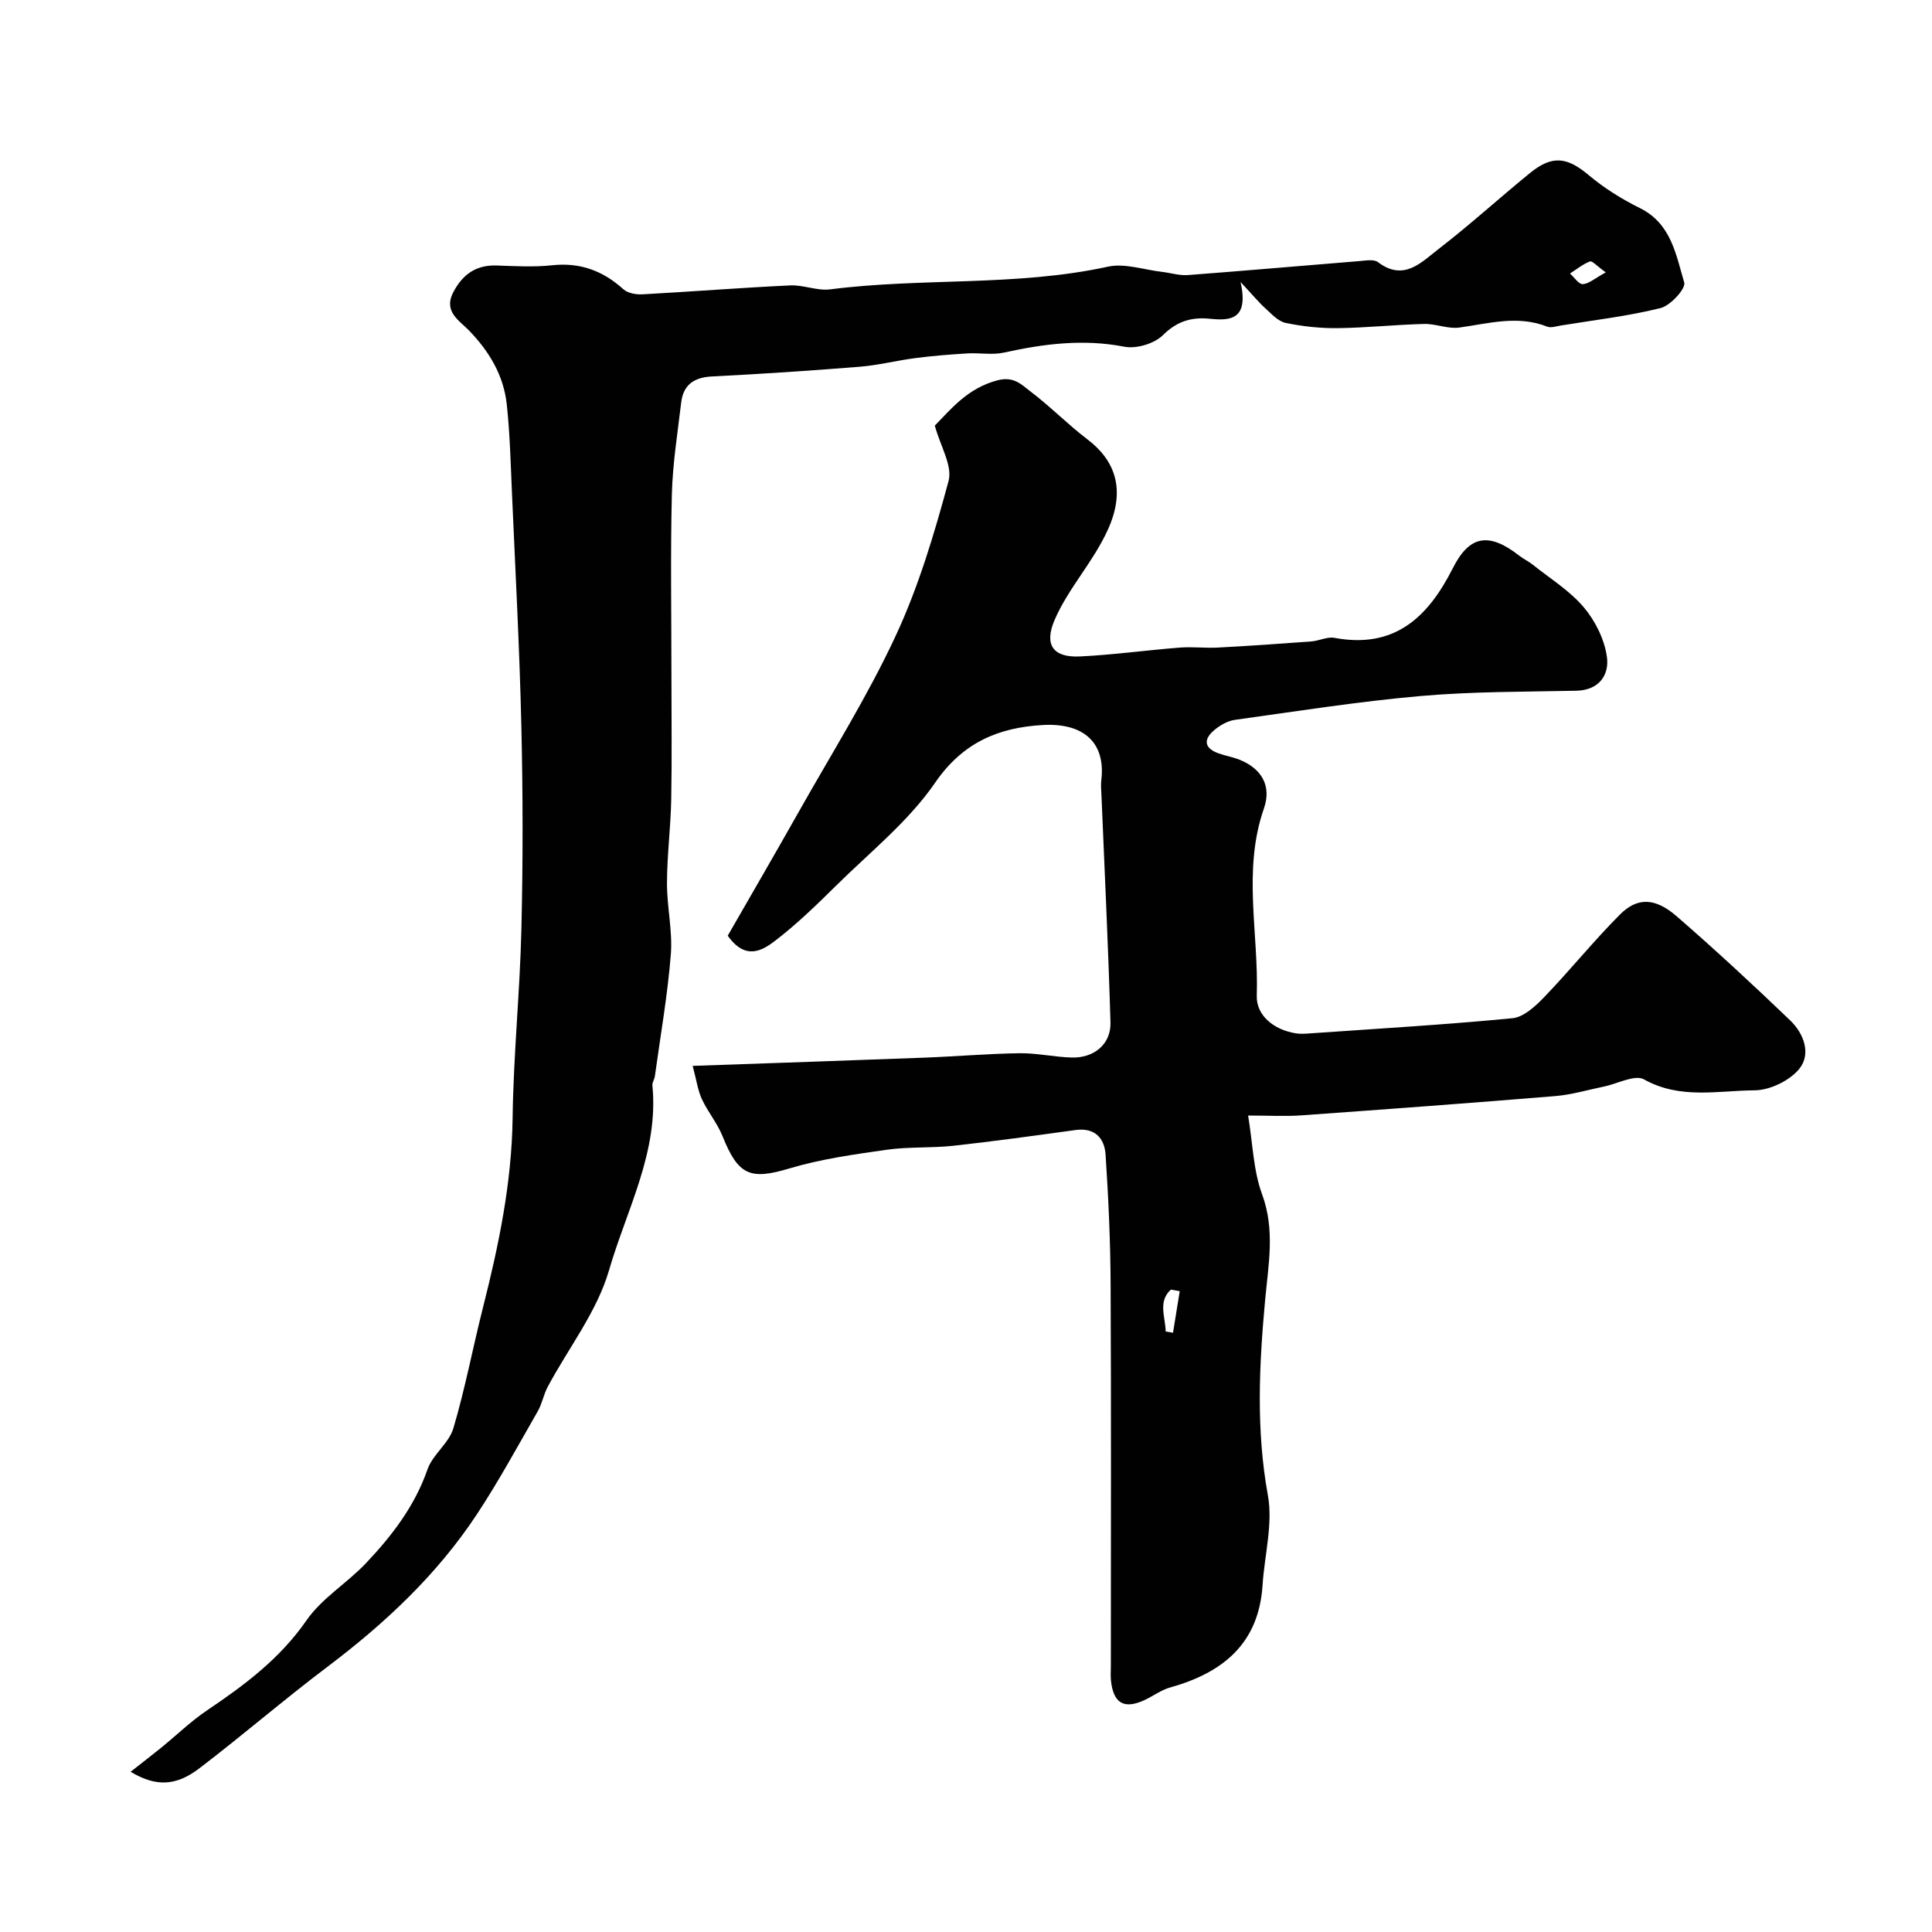
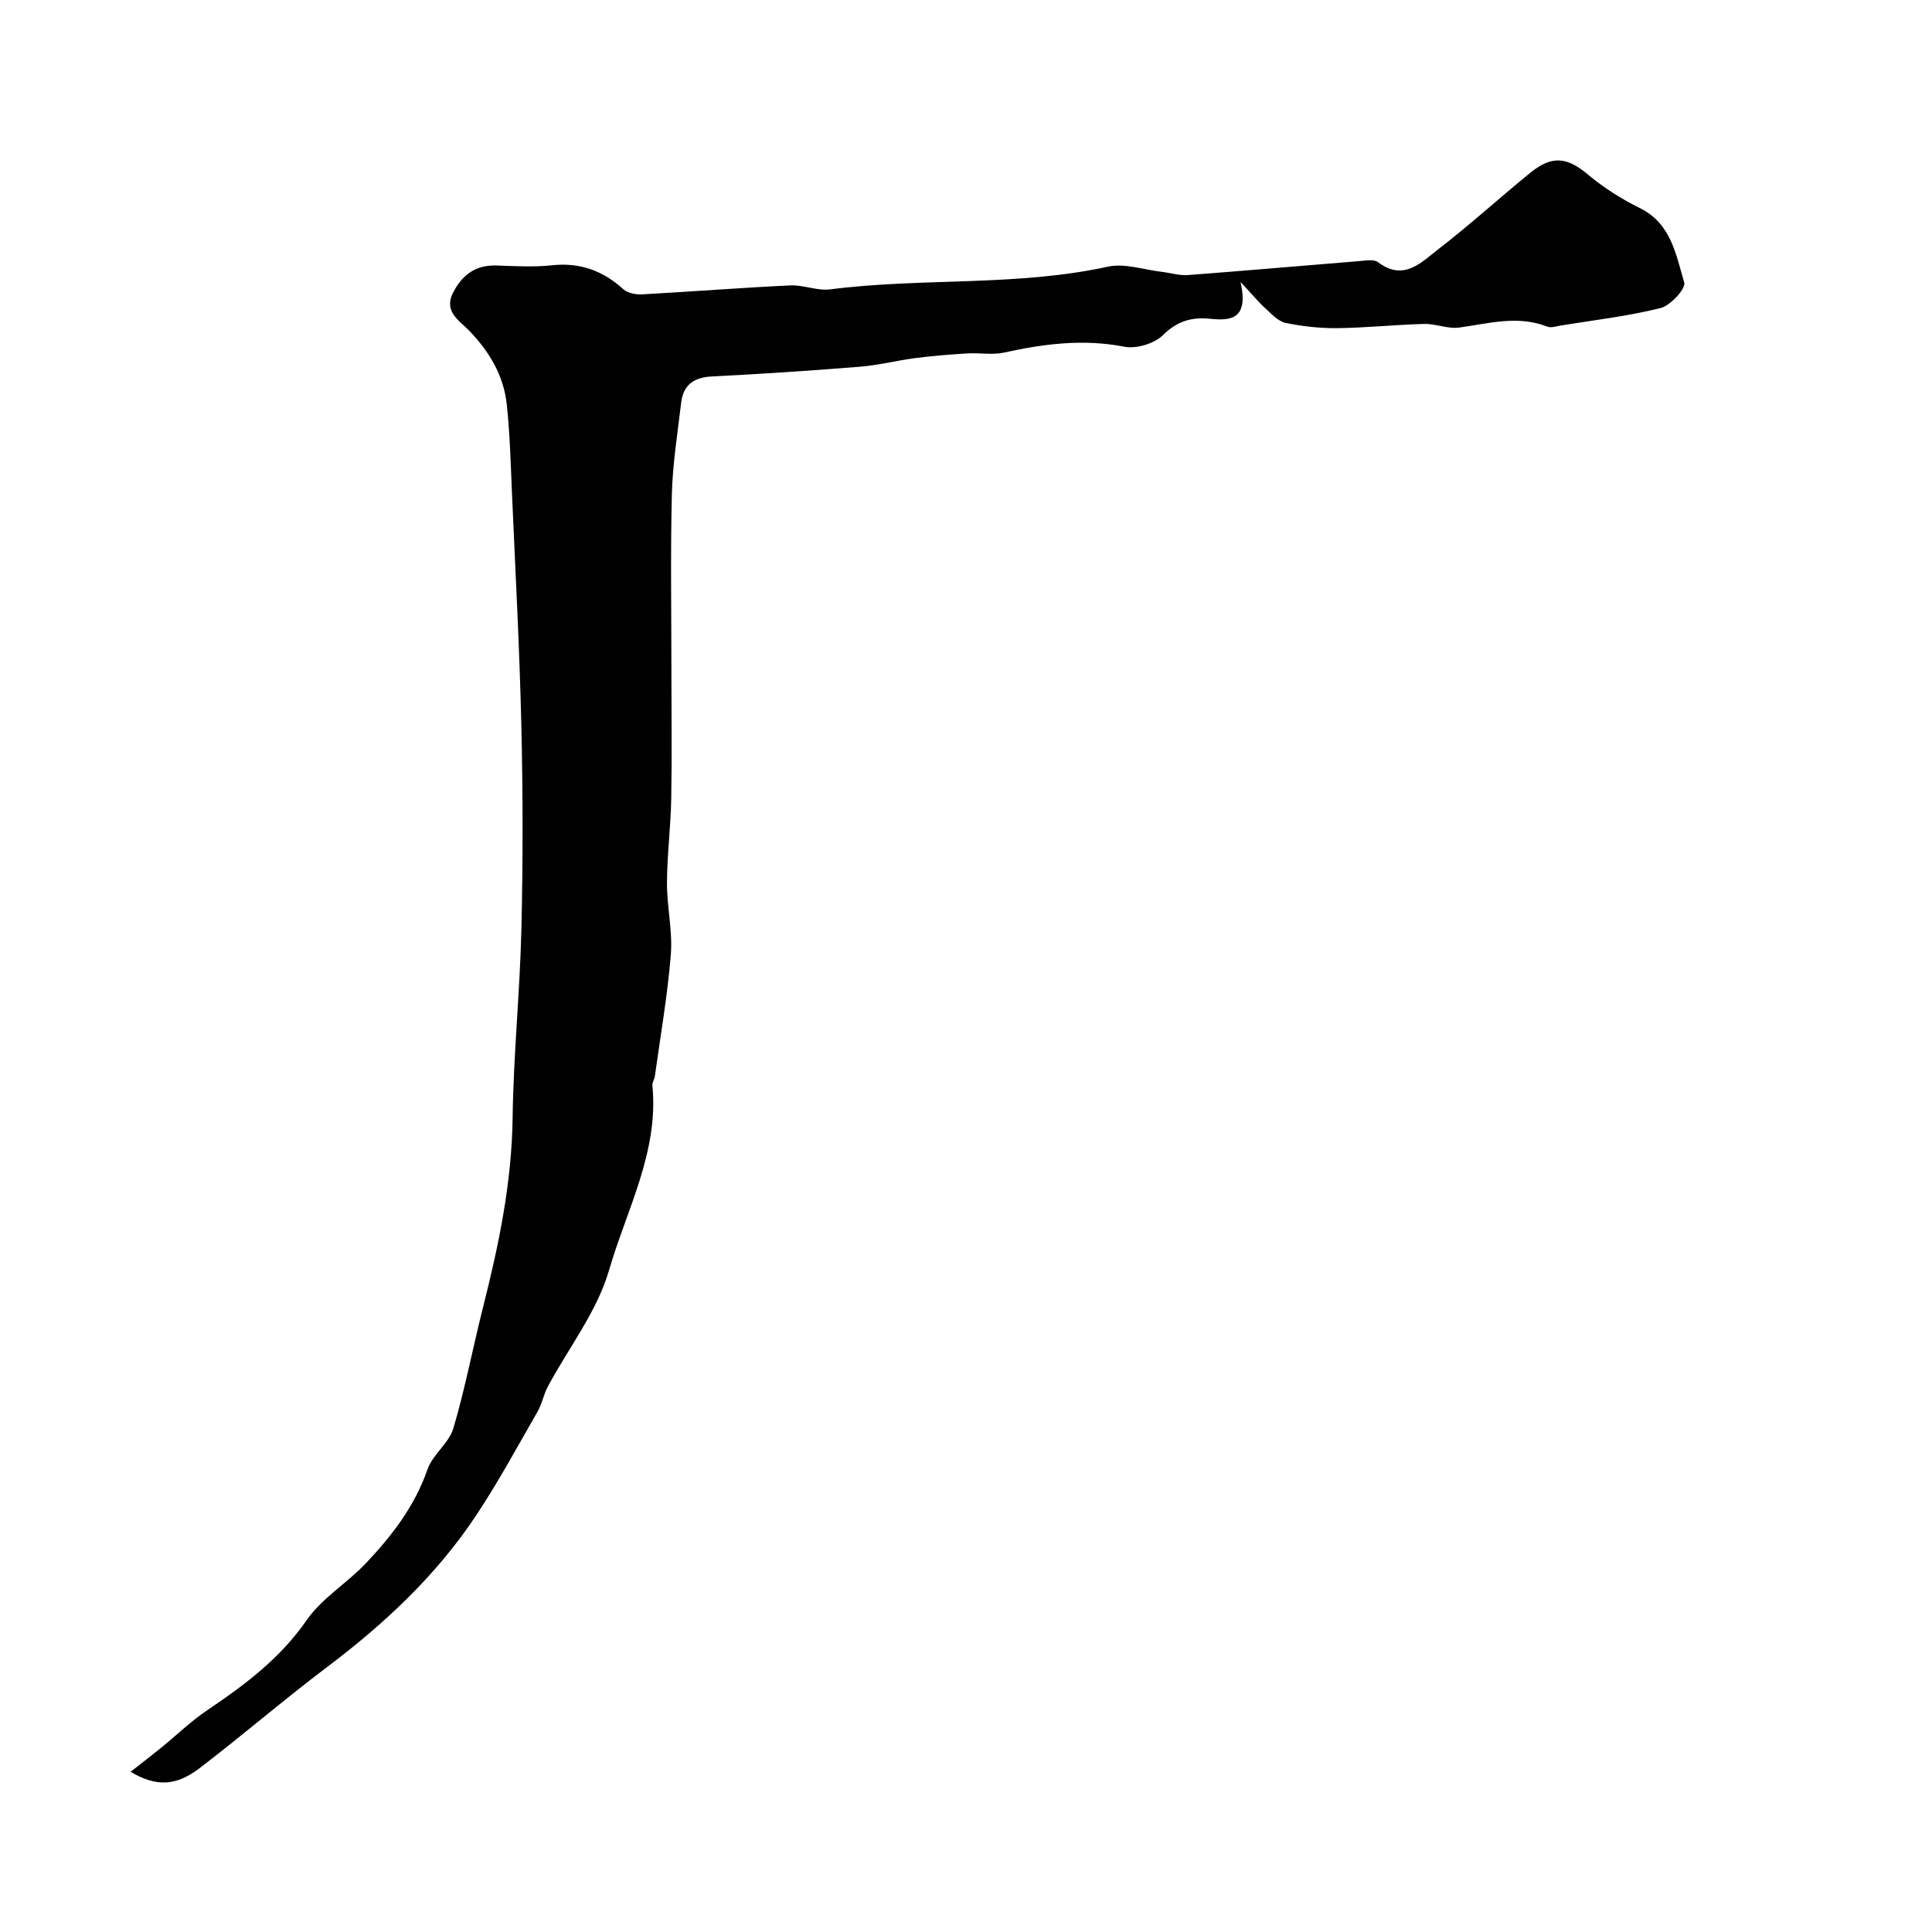
<svg xmlns="http://www.w3.org/2000/svg" enable-background="new 0 0 400 400" viewBox="0 0 400 400">
  <g fill="#010102">
-     <path d="m143.41 220.68c16.79-.59 32.32-1.11 47.84-1.7 6.6-.25 13.2-.82 19.8-.92 3.59-.05 7.19.78 10.8.89 4.67.14 8.19-2.78 8.06-7.27-.45-15.71-1.22-31.4-1.87-47.1-.04-1-.15-2.01-.03-3 .95-7.81-3.62-11.96-12.15-11.47-9.03.52-16.47 3.53-22.23 11.91-5.51 8.03-13.49 14.39-20.52 21.34-3.99 3.95-8.06 7.89-12.49 11.31-2.73 2.11-6.23 4.29-9.95-.94 4.76-8.29 9.78-16.93 14.69-25.63 6.81-12.08 14.23-23.89 20.07-36.43 4.75-10.2 8.02-21.19 10.96-32.09.85-3.14-1.69-7.2-2.85-11.46 3.36-3.43 6.82-7.77 12.97-9.38 3.42-.89 4.96.89 6.79 2.27 4.12 3.11 7.75 6.85 11.86 9.97 5.66 4.3 8.03 10.35 4.17 18.78-3.09 6.74-8.13 11.99-10.98 18.58-2.23 5.17-.32 7.84 5.24 7.57 6.88-.33 13.73-1.29 20.61-1.83 2.64-.21 5.33.13 7.98-.01 6.45-.34 12.89-.79 19.33-1.27 1.61-.12 3.28-1.02 4.77-.74 12.43 2.32 19.37-4.24 24.51-14.42 3.47-6.89 7.52-7.46 13.76-2.59.9.7 1.96 1.19 2.84 1.9 3.59 2.87 7.63 5.36 10.54 8.81 2.38 2.82 4.28 6.67 4.77 10.29.5 3.67-1.61 6.86-6.35 6.96-10.77.23-21.58.15-32.29 1.1-12.84 1.13-25.61 3.15-38.39 4.93-1.52.21-3.1 1.13-4.3 2.15-2.2 1.85-2.11 3.68.85 4.76 1.37.5 2.84.74 4.21 1.26 4.71 1.82 6.91 5.42 5.25 10.18-4.46 12.79-1.06 25.82-1.48 38.72-.14 4.14 3.55 7.12 8.1 7.83.82.13 1.67.1 2.5.04 14.12-.99 28.26-1.81 42.35-3.17 2.34-.23 4.78-2.52 6.6-4.41 5.35-5.56 10.2-11.6 15.65-17.06 3.6-3.61 7.28-3.5 11.73.36 8.04 6.97 15.85 14.22 23.53 21.58 2.83 2.72 4.36 6.96 1.85 10.03-2 2.44-6.07 4.41-9.23 4.43-7.61.05-15.44 1.92-22.9-2.26-1.91-1.07-5.52.92-8.34 1.49-3.33.68-6.64 1.68-10.01 1.96-17.55 1.45-35.12 2.74-52.69 4-3.28.23-6.59.03-10.93.03.97 5.87 1.08 11.4 2.89 16.3 2.73 7.42 1.3 14.57.63 21.91-1.24 13.47-1.89 26.87.57 40.41 1.08 5.94-.7 12.38-1.1 18.6-.78 12.16-8.27 18.15-19.15 21.2-1.86.52-3.5 1.77-5.28 2.6-4.25 1.97-6.47.68-6.96-4.06-.1-.99-.02-2-.02-3 0-26.33.08-52.66-.05-78.99-.04-8.95-.45-17.91-1.04-26.85-.22-3.41-2.2-5.67-6.22-5.12-8.43 1.16-16.85 2.33-25.31 3.26-4.59.5-9.28.18-13.83.83-6.74.96-13.57 1.91-20.06 3.85-8.11 2.43-10.61 1.52-13.88-6.65-1.08-2.7-3.05-5.03-4.28-7.68-.84-1.8-1.11-3.9-1.91-6.89zm97.93 54.99c.51.09 1.01.18 1.52.26.46-2.87.92-5.74 1.39-8.61-.61-.11-1.22-.21-1.83-.32-2.74 2.46-1.12 5.71-1.08 8.67z" />
-     <path d="m256.85 58.39c1.7 7.69-1.96 8.06-6.31 7.61-3.78-.39-6.82.46-9.77 3.39-1.79 1.77-5.52 2.88-8.01 2.39-8.49-1.65-16.65-.6-24.9 1.22-2.42.53-5.05.02-7.57.17-3.58.22-7.16.5-10.72.96-3.87.5-7.7 1.49-11.58 1.8-10.19.82-20.39 1.5-30.59 2.01-3.75.19-5.94 1.75-6.37 5.42-.75 6.34-1.77 12.68-1.93 19.04-.3 12.32-.09 24.66-.09 36.99 0 8.7.12 17.41-.04 26.1-.11 5.77-.86 11.54-.88 17.3-.02 4.93 1.18 9.92.8 14.79-.67 8.45-2.15 16.84-3.31 25.26-.09.64-.57 1.28-.51 1.88 1.36 13.75-5.35 25.75-8.98 38.28-2.47 8.54-8.39 16.08-12.69 24.12-.86 1.61-1.17 3.52-2.08 5.1-4.13 7.18-8.08 14.49-12.64 21.38-8.24 12.46-19 22.52-30.9 31.5-9 6.79-17.54 14.17-26.5 21.01-4.87 3.71-8.99 3.85-14.24.72 2.34-1.84 4.35-3.38 6.31-4.97 3.19-2.59 6.16-5.49 9.56-7.78 7.76-5.23 15.07-10.69 20.56-18.62 3.16-4.56 8.36-7.67 12.26-11.78 5.39-5.69 10.13-11.83 12.78-19.46 1.07-3.08 4.43-5.41 5.35-8.49 2.44-8.23 4.03-16.71 6.14-25.04 3.26-12.88 5.95-25.78 6.13-39.19.17-13.04 1.51-26.07 1.82-39.11.33-14.03.32-28.08-.01-42.1-.37-16.04-1.24-32.07-1.94-48.11-.27-6.16-.42-12.34-1.08-18.46-.65-6.01-3.62-10.97-7.86-15.34-1.93-1.99-5.28-3.87-3.25-7.8 1.91-3.71 4.69-5.76 9.02-5.61 3.83.13 7.7.36 11.49-.05 5.79-.62 10.5 1.13 14.75 4.97.91.82 2.62 1.12 3.93 1.05 10.2-.56 20.39-1.37 30.6-1.85 2.74-.13 5.6 1.16 8.27.82 19.1-2.45 38.53-.56 57.52-4.7 3.49-.76 7.46.65 11.2 1.08 1.79.21 3.59.79 5.34.66 11.83-.89 23.64-1.94 35.47-2.89 1.31-.11 3.04-.44 3.91.22 5.33 4.05 8.97.02 12.51-2.71 6.5-5.01 12.58-10.56 18.95-15.75 4.63-3.77 7.71-3.29 12.13.42 3.21 2.7 6.88 4.99 10.64 6.85 6.47 3.21 7.45 9.64 9.16 15.4.37 1.25-2.84 4.78-4.89 5.29-6.77 1.69-13.77 2.49-20.69 3.62-.92.15-1.99.53-2.77.23-6.14-2.42-12.13-.65-18.23.19-2.34.32-4.85-.81-7.27-.75-5.99.15-11.96.8-17.95.87-3.59.04-7.23-.36-10.74-1.09-1.53-.32-2.89-1.84-4.16-2.99-1.41-1.28-2.62-2.76-5.15-5.47zm75.61-2c-1.84-1.31-2.81-2.44-3.28-2.26-1.48.57-2.77 1.63-4.13 2.5.89.79 1.81 2.24 2.65 2.2 1.26-.07 2.47-1.19 4.76-2.44z" />
+     <path d="m256.85 58.39c1.7 7.69-1.96 8.06-6.31 7.61-3.78-.39-6.82.46-9.77 3.39-1.79 1.77-5.52 2.88-8.01 2.39-8.49-1.65-16.65-.6-24.9 1.22-2.42.53-5.05.02-7.57.17-3.58.22-7.16.5-10.72.96-3.87.5-7.7 1.49-11.58 1.8-10.19.82-20.39 1.5-30.59 2.01-3.75.19-5.94 1.75-6.37 5.42-.75 6.34-1.77 12.68-1.93 19.04-.3 12.32-.09 24.66-.09 36.99 0 8.7.12 17.41-.04 26.1-.11 5.77-.86 11.54-.88 17.3-.02 4.93 1.18 9.92.8 14.79-.67 8.45-2.15 16.84-3.31 25.26-.09.64-.57 1.28-.51 1.88 1.36 13.75-5.35 25.75-8.98 38.28-2.47 8.54-8.39 16.08-12.69 24.12-.86 1.61-1.17 3.52-2.08 5.1-4.13 7.18-8.08 14.49-12.64 21.38-8.24 12.46-19 22.52-30.9 31.5-9 6.79-17.54 14.17-26.5 21.01-4.87 3.71-8.99 3.85-14.24.72 2.34-1.84 4.35-3.38 6.31-4.97 3.19-2.59 6.16-5.49 9.56-7.78 7.76-5.23 15.07-10.69 20.56-18.62 3.16-4.56 8.36-7.67 12.26-11.78 5.39-5.69 10.13-11.83 12.78-19.46 1.07-3.08 4.43-5.41 5.35-8.49 2.44-8.23 4.03-16.71 6.14-25.04 3.26-12.88 5.95-25.78 6.13-39.19.17-13.04 1.51-26.07 1.82-39.11.33-14.03.32-28.08-.01-42.1-.37-16.04-1.24-32.07-1.94-48.11-.27-6.16-.42-12.34-1.08-18.46-.65-6.01-3.62-10.97-7.86-15.34-1.93-1.99-5.28-3.87-3.25-7.8 1.91-3.71 4.69-5.76 9.02-5.61 3.83.13 7.7.36 11.49-.05 5.79-.62 10.5 1.13 14.75 4.97.91.82 2.62 1.12 3.93 1.05 10.2-.56 20.39-1.37 30.6-1.85 2.74-.13 5.6 1.16 8.27.82 19.1-2.45 38.53-.56 57.52-4.7 3.49-.76 7.46.65 11.2 1.08 1.79.21 3.59.79 5.34.66 11.83-.89 23.64-1.94 35.47-2.89 1.31-.11 3.04-.44 3.91.22 5.33 4.05 8.97.02 12.51-2.71 6.5-5.01 12.58-10.56 18.95-15.75 4.63-3.77 7.71-3.29 12.13.42 3.21 2.7 6.88 4.99 10.64 6.85 6.47 3.21 7.45 9.64 9.16 15.4.37 1.25-2.84 4.78-4.89 5.29-6.77 1.69-13.77 2.49-20.69 3.62-.92.15-1.99.53-2.77.23-6.14-2.42-12.13-.65-18.23.19-2.34.32-4.85-.81-7.27-.75-5.99.15-11.96.8-17.95.87-3.59.04-7.23-.36-10.74-1.09-1.53-.32-2.89-1.84-4.16-2.99-1.41-1.28-2.62-2.76-5.15-5.47zm75.61-2z" />
  </g>
</svg>